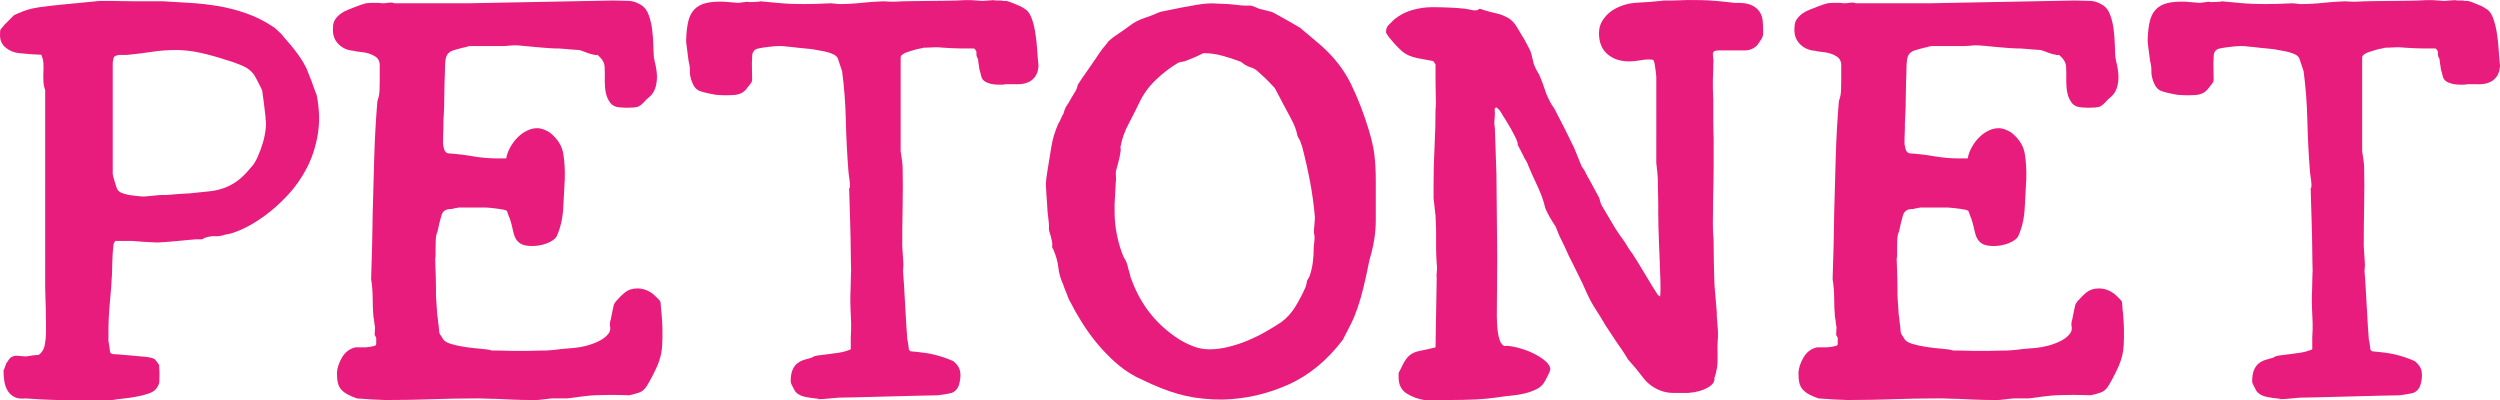
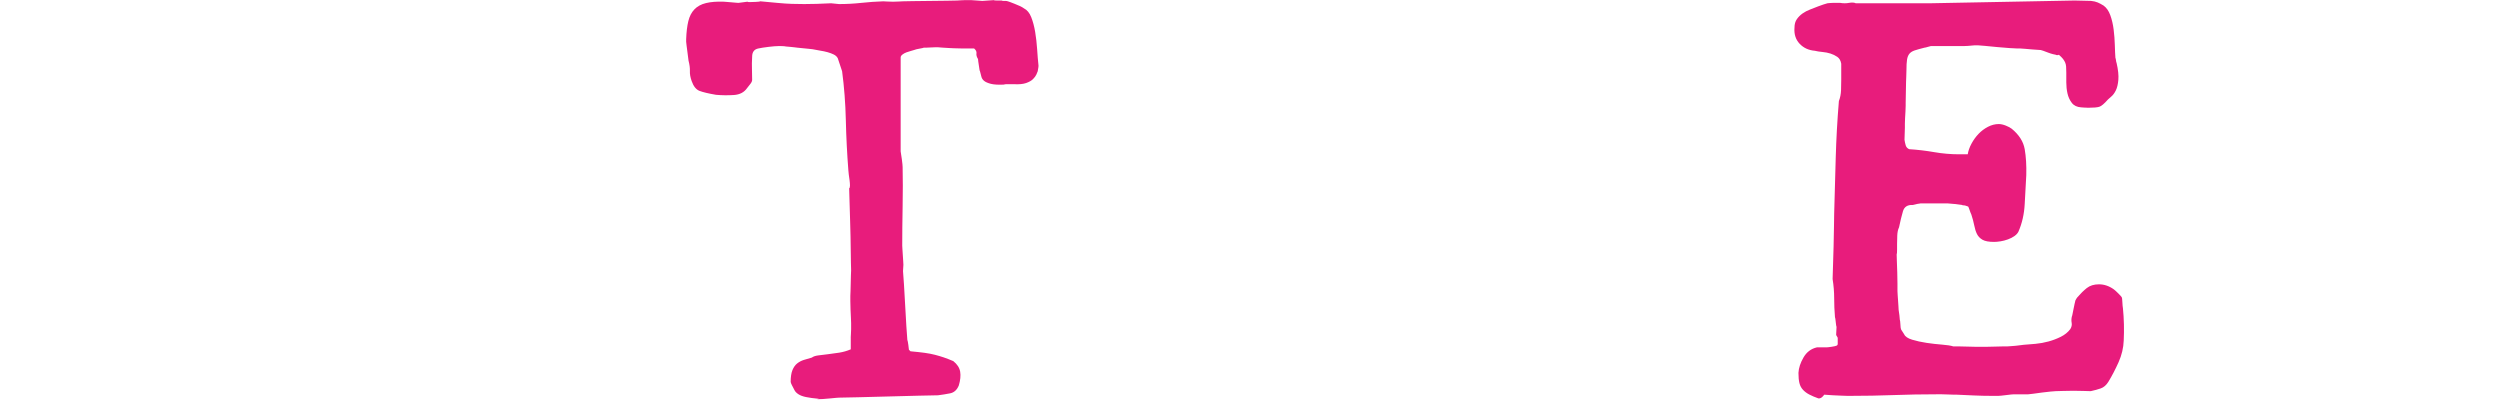
<svg xmlns="http://www.w3.org/2000/svg" version="1.1" id="Capa_1" x="0px" y="0px" width="350px" height="56px" viewBox="0 0 350 56" enable-background="new 0 0 350 56" xml:space="preserve">
  <g>
-     <path fill="#E81C7C" d="M3.574,55.78c-0.66,0.074-1.192,0-1.594-0.22c-0.404-0.22-0.715-0.523-0.934-0.907   c-0.22-0.385-0.368-0.816-0.441-1.292c-0.074-0.476-0.11-0.935-0.11-1.375v-0.11c0.073-0.146,0.155-0.357,0.247-0.632   c0.091-0.275,0.155-0.43,0.192-0.468c0.074-0.073,0.147-0.173,0.22-0.302c0.073-0.128,0.165-0.247,0.275-0.358   c0.293-0.256,0.669-0.357,1.128-0.302c0.458,0.055,0.834,0.082,1.128,0.082c0.146-0.036,0.44-0.082,0.88-0.137   c0.44-0.055,0.733-0.083,0.879-0.083c0.441-0.33,0.715-0.788,0.825-1.375c0.111-0.586,0.165-1.136,0.165-1.65   c0-0.33,0-0.825,0-1.485c0-0.66-0.009-1.328-0.027-2.007c-0.018-0.678-0.037-1.301-0.055-1.869   c-0.018-0.568-0.027-0.926-0.027-1.073v-0.715V12.611c-0.147-0.403-0.229-0.816-0.247-1.237c-0.018-0.421-0.018-0.843,0-1.265   c0.018-0.421,0.018-0.834,0-1.237c-0.018-0.403-0.119-0.806-0.303-1.21c-0.11,0-0.311-0.009-0.605-0.028   C4.875,7.616,4.565,7.598,4.235,7.579c-0.33-0.018-0.642-0.046-0.935-0.082C3.005,7.461,2.804,7.442,2.695,7.442   c-0.734-0.073-1.366-0.33-1.897-0.77C0.265,6.232,0,5.646,0,4.912C0,4.619,0.009,4.409,0.027,4.28   C0.046,4.152,0.182,3.96,0.44,3.702c0.036-0.073,0.128-0.183,0.276-0.33C0.861,3.226,1.017,3.07,1.182,2.905   C1.347,2.74,1.503,2.585,1.65,2.437c0.147-0.146,0.256-0.256,0.33-0.33c0.036,0,0.11-0.027,0.22-0.082   c0.11-0.055,0.201-0.1,0.275-0.137c0.513-0.22,0.971-0.393,1.375-0.523c0.403-0.128,0.97-0.247,1.705-0.358   c0.733-0.11,1.75-0.229,3.052-0.357c1.301-0.128,3.107-0.303,5.417-0.523h0.715h0.825c0.183,0,0.633,0.009,1.347,0.028   c0.715,0.019,1.486,0.027,2.31,0.027c0.825,0,1.594,0,2.309,0s1.163,0,1.347,0c1.136,0.074,2.355,0.147,3.657,0.22   c1.301,0.074,2.621,0.22,3.959,0.44c1.338,0.22,2.685,0.569,4.043,1.045c1.356,0.477,2.675,1.155,3.959,2.035   c0.073,0.074,0.229,0.22,0.468,0.44c0.238,0.22,0.393,0.367,0.467,0.44c0.22,0.294,0.496,0.624,0.826,0.99   c0.33,0.367,0.65,0.752,0.962,1.155c0.311,0.404,0.606,0.807,0.88,1.21c0.275,0.404,0.485,0.77,0.633,1.1   c0.073,0.074,0.182,0.302,0.33,0.688c0.146,0.385,0.256,0.669,0.33,0.852c0.036,0.074,0.1,0.229,0.192,0.467   c0.091,0.239,0.183,0.495,0.276,0.77c0.09,0.275,0.182,0.532,0.275,0.77c0.091,0.239,0.155,0.394,0.192,0.467   c0.404,1.98,0.458,3.831,0.165,5.554c-0.294,1.723-0.806,3.291-1.54,4.702c-0.734,1.411-1.621,2.676-2.667,3.794   c-1.045,1.119-2.109,2.072-3.19,2.86c-1.082,0.789-2.117,1.412-3.107,1.87c-0.99,0.459-1.815,0.724-2.474,0.797   c-0.514,0.184-0.972,0.257-1.375,0.22c-0.404-0.036-0.88,0.037-1.43,0.22c-0.037,0-0.11,0.037-0.219,0.11   c-0.111,0.074-0.184,0.11-0.22,0.11h-0.88c-0.147,0-0.476,0.027-0.99,0.082c-0.513,0.055-1.072,0.11-1.677,0.165   c-0.606,0.055-1.164,0.101-1.678,0.137c-0.513,0.037-0.843,0.055-0.99,0.055c-0.11,0-0.34-0.008-0.687-0.027   c-0.349-0.018-0.715-0.036-1.1-0.055c-0.384-0.018-0.751-0.046-1.099-0.082c-0.349-0.036-0.577-0.055-0.687-0.055h-1.1h-1.264   l-0.22,0.44c-0.074,0.66-0.119,1.21-0.138,1.65c-0.018,0.44-0.037,0.899-0.054,1.375c-0.019,0.476-0.028,0.88-0.028,1.21   c-0.074,1.357-0.174,2.704-0.302,4.042c-0.129,1.339-0.193,2.667-0.193,3.987v1.32c0.036,0.147,0.082,0.413,0.138,0.798   c0.055,0.385,0.082,0.651,0.082,0.797c0.036,0,0.082,0.028,0.138,0.082c0.054,0.055,0.1,0.101,0.137,0.138   c0.147,0,0.468,0.019,0.963,0.055c0.495,0.037,1.017,0.082,1.567,0.138c0.55,0.055,1.064,0.101,1.54,0.137   c0.476,0.037,0.806,0.074,0.99,0.11c0.476,0.074,0.788,0.174,0.934,0.302c0.147,0.129,0.348,0.394,0.606,0.797   c0,0.074,0.009,0.275,0.027,0.605c0.018,0.33,0.028,0.532,0.028,0.605c0,0.44-0.01,0.816-0.028,1.128s-0.175,0.651-0.467,1.017   c-0.257,0.294-0.652,0.523-1.183,0.688c-0.532,0.165-1.099,0.303-1.705,0.412c-0.605,0.11-1.192,0.193-1.759,0.247   c-0.569,0.055-1.036,0.119-1.402,0.193h-3.849H8.029c-0.184,0-0.486-0.009-0.907-0.028c-0.422-0.018-0.862-0.036-1.32-0.055   c-0.459-0.018-0.907-0.046-1.348-0.082C4.014,55.799,3.72,55.78,3.574,55.78z M24.581,7.002c-1.099,0-2.191,0.082-3.272,0.247   c-1.082,0.165-2.172,0.302-3.272,0.412c-0.257,0.037-0.605,0.047-1.045,0.028c-0.44-0.018-0.769,0.065-0.99,0.247   c-0.037,0-0.082,0.119-0.137,0.357c-0.055,0.239-0.082,0.413-0.082,0.523v15.563c0,0.074,0.063,0.33,0.192,0.77   c0.128,0.44,0.229,0.77,0.303,0.99c0.11,0.404,0.33,0.679,0.66,0.825c0.33,0.147,0.696,0.257,1.099,0.33   c0.073,0,0.211,0.019,0.412,0.055c0.201,0.037,0.412,0.065,0.633,0.082c0.22,0.019,0.412,0.037,0.577,0.055   c0.165,0.019,0.283,0.028,0.357,0.028s0.239-0.009,0.495-0.028c0.256-0.018,0.54-0.045,0.853-0.082   c0.311-0.036,0.595-0.064,0.852-0.082c0.256-0.018,0.421-0.027,0.495-0.027h0.66c0.147,0,0.376-0.018,0.688-0.055   c0.311-0.036,0.632-0.064,0.962-0.082c0.331-0.018,0.641-0.036,0.935-0.055c0.293-0.018,0.475-0.028,0.55-0.028   c1.026-0.11,1.915-0.201,2.667-0.275c0.751-0.073,1.448-0.22,2.09-0.44c0.64-0.22,1.264-0.54,1.87-0.963   c0.605-0.421,1.255-1.053,1.951-1.897c0.367-0.366,0.697-0.88,0.99-1.54c0.293-0.66,0.54-1.338,0.743-2.034   c0.201-0.696,0.33-1.347,0.384-1.952c0.055-0.605,0.046-1.035-0.027-1.293v-0.33c-0.037-0.22-0.074-0.522-0.11-0.907   c-0.037-0.385-0.082-0.77-0.138-1.155c-0.055-0.385-0.102-0.715-0.138-0.99c-0.037-0.275-0.054-0.431-0.054-0.468   c0-0.073-0.047-0.211-0.138-0.412c-0.092-0.201-0.202-0.421-0.33-0.66c-0.129-0.238-0.247-0.467-0.358-0.688   c-0.11-0.22-0.202-0.385-0.275-0.495c-0.404-0.623-1.008-1.1-1.815-1.43c-0.807-0.33-1.54-0.586-2.2-0.769   c-1.099-0.366-2.254-0.688-3.464-0.963C26.946,7.139,25.754,7.002,24.581,7.002z" />
-     <path fill="#E81C7C" d="M49.978,55.78c-0.513-0.183-0.944-0.366-1.292-0.55c-0.349-0.183-0.642-0.403-0.88-0.66   c-0.239-0.256-0.404-0.568-0.495-0.935c-0.092-0.366-0.138-0.843-0.138-1.43c0.036-0.696,0.276-1.42,0.715-2.172   c0.44-0.751,1.063-1.218,1.87-1.402h1.32c0.146,0,0.393-0.028,0.742-0.082c0.348-0.055,0.559-0.1,0.633-0.137   c0.146-0.036,0.219-0.128,0.219-0.275c0-0.146,0-0.275,0-0.385v-0.44c0-0.036-0.037-0.11-0.11-0.22   c-0.074-0.11-0.11-0.183-0.11-0.22c0-0.073,0.009-0.256,0.027-0.55c0.018-0.293,0.027-0.476,0.027-0.55   c-0.037-0.073-0.074-0.302-0.11-0.688c-0.037-0.385-0.074-0.613-0.11-0.687c-0.074-0.88-0.111-1.76-0.111-2.64   c0-0.88-0.074-1.778-0.219-2.695c0-0.33,0.017-0.925,0.054-1.787c0.037-0.861,0.064-1.778,0.082-2.75   c0.018-0.971,0.037-1.897,0.055-2.777c0.018-0.88,0.027-1.485,0.027-1.815c0.074-2.676,0.147-5.306,0.22-7.891   c0.073-2.585,0.22-5.215,0.44-7.891c0.183-0.476,0.284-0.981,0.303-1.512c0.018-0.531,0.027-1.035,0.027-1.512v-2.2   c-0.074-0.44-0.256-0.76-0.549-0.963c-0.294-0.201-0.614-0.357-0.963-0.467c-0.349-0.11-0.724-0.183-1.128-0.22   c-0.404-0.036-0.752-0.091-1.045-0.165c-0.879-0.073-1.594-0.403-2.145-0.99c-0.549-0.586-0.789-1.338-0.714-2.255   c0-0.476,0.11-0.87,0.33-1.182c0.219-0.311,0.485-0.577,0.797-0.797s0.66-0.403,1.045-0.55c0.385-0.147,0.761-0.293,1.128-0.44   c0.182-0.073,0.44-0.165,0.769-0.275c0.33-0.11,0.513-0.165,0.55-0.165c0.036,0,0.128-0.009,0.275-0.028   c0.147-0.018,0.311-0.027,0.495-0.027s0.367,0,0.55,0s0.33,0,0.44,0c0.441,0.074,0.862,0.074,1.265,0   c0.403-0.073,0.715-0.055,0.934,0.055h10.449l20.182-0.385c0.183,0,0.569,0.009,1.156,0.027c0.585,0.019,0.97,0.028,1.155,0.028   c0.366,0.037,0.677,0.11,0.934,0.22c0.256,0.11,0.531,0.257,0.825,0.44c0.403,0.294,0.715,0.742,0.935,1.347   c0.219,0.605,0.376,1.274,0.467,2.007c0.091,0.734,0.147,1.457,0.165,2.172c0.018,0.715,0.046,1.311,0.082,1.787   c0.037,0.074,0.064,0.192,0.082,0.358c0.018,0.165,0.046,0.284,0.082,0.357c0.22,0.954,0.303,1.742,0.247,2.365   c-0.054,0.624-0.174,1.119-0.357,1.485c-0.183,0.367-0.385,0.642-0.605,0.825c-0.22,0.184-0.385,0.33-0.495,0.44   c-0.514,0.587-0.917,0.926-1.21,1.017c-0.294,0.092-0.807,0.137-1.54,0.137c-0.184,0-0.385-0.008-0.605-0.027   c-0.22-0.018-0.349-0.028-0.385-0.028c-0.587-0.036-1.027-0.247-1.32-0.632c-0.294-0.385-0.495-0.825-0.606-1.32   c-0.11-0.495-0.165-1.008-0.165-1.539c0-0.531,0-0.999,0-1.402c0-0.33-0.009-0.605-0.027-0.825   c-0.018-0.22-0.064-0.412-0.138-0.577c-0.074-0.165-0.174-0.33-0.302-0.495c-0.129-0.165-0.322-0.358-0.577-0.577   c-0.037,0.037-0.111,0.055-0.22,0.055c-0.11,0-0.184-0.018-0.22-0.055c-0.037,0-0.165-0.028-0.384-0.082   c-0.22-0.055-0.45-0.128-0.688-0.22c-0.239-0.091-0.459-0.174-0.66-0.247c-0.202-0.073-0.321-0.11-0.357-0.11   c-0.037,0-0.175-0.009-0.412-0.028c-0.24-0.018-0.505-0.036-0.798-0.055c-0.294-0.018-0.605-0.046-0.934-0.082   c-0.331-0.036-0.587-0.055-0.77-0.055h-0.44c-0.184,0-0.532-0.018-1.045-0.055c-0.514-0.036-1.072-0.082-1.678-0.137   c-0.605-0.055-1.173-0.11-1.704-0.165c-0.532-0.055-0.871-0.082-1.018-0.082h-0.219h-0.22c-0.037,0-0.147,0.009-0.33,0.027   c-0.184,0.019-0.395,0.037-0.633,0.055c-0.239,0.019-0.449,0.027-0.633,0.027c-0.183,0-0.293,0-0.33,0c-0.11,0-0.377,0-0.797,0   c-0.422,0-0.863,0-1.321,0s-0.899,0-1.32,0c-0.421,0-0.687,0-0.797,0c-0.037,0-0.175,0.037-0.412,0.11   c-0.24,0.074-0.395,0.11-0.468,0.11c-0.587,0.147-1.045,0.275-1.375,0.385c-0.33,0.11-0.577,0.266-0.742,0.468   c-0.165,0.202-0.275,0.477-0.33,0.825c-0.055,0.349-0.082,0.834-0.082,1.457c0,0.184-0.01,0.495-0.027,0.935   c-0.019,0.44-0.028,0.679-0.028,0.715l-0.054,2.914c0,0.037,0,0.174,0,0.412c0,0.239-0.01,0.505-0.028,0.798   c-0.018,0.294-0.037,0.605-0.054,0.934c-0.019,0.33-0.028,0.587-0.028,0.77c0,0.11,0,0.303,0,0.577   c0,0.275-0.009,0.559-0.027,0.852c-0.019,0.294-0.027,0.577-0.027,0.852c0,0.275,0,0.467,0,0.577   c0.036,0.257,0.09,0.514,0.165,0.77c0.073,0.257,0.238,0.44,0.495,0.55c1.172,0.074,2.337,0.212,3.491,0.412   c1.155,0.202,2.318,0.303,3.492,0.303h1.21c0.073-0.476,0.247-0.971,0.522-1.485c0.275-0.513,0.606-0.971,0.99-1.375   c0.385-0.403,0.825-0.733,1.32-0.99c0.495-0.256,0.999-0.385,1.513-0.385c0.293,0,0.623,0.074,0.99,0.22   c0.366,0.147,0.64,0.294,0.825,0.44c1.026,0.844,1.631,1.797,1.815,2.86c0.183,1.064,0.256,2.274,0.22,3.63   c-0.074,1.284-0.147,2.631-0.22,4.042c-0.074,1.411-0.367,2.704-0.88,3.877c-0.11,0.22-0.293,0.422-0.549,0.605   c-0.257,0.184-0.56,0.34-0.907,0.468c-0.349,0.129-0.698,0.22-1.045,0.275c-0.349,0.055-0.651,0.082-0.907,0.082   c-0.734,0-1.274-0.1-1.622-0.302c-0.349-0.201-0.605-0.467-0.77-0.798c-0.165-0.33-0.294-0.733-0.385-1.21   c-0.092-0.476-0.23-0.99-0.412-1.54c-0.074-0.146-0.156-0.357-0.247-0.632c-0.092-0.275-0.156-0.43-0.193-0.468l-0.33-0.11   c-0.074-0.036-0.165-0.055-0.275-0.055s-0.202-0.018-0.275-0.055c-0.184-0.036-0.532-0.082-1.045-0.137   c-0.514-0.055-0.825-0.082-0.935-0.082h-1.924h-1.87c-0.074,0-0.247,0.027-0.522,0.082c-0.276,0.055-0.468,0.101-0.577,0.137   c-0.735-0.036-1.192,0.257-1.375,0.88c-0.184,0.623-0.367,1.375-0.55,2.255c-0.147,0.294-0.229,0.679-0.247,1.155   c-0.018,0.477-0.027,0.862-0.027,1.155c0,0.184,0,0.459,0,0.825c0,0.367-0.019,0.587-0.055,0.66c0,0.184,0.009,0.514,0.028,0.99   c0.017,0.476,0.036,0.99,0.054,1.539c0.018,0.55,0.028,1.064,0.028,1.54c0,0.477,0,0.825,0,1.045c0,0.11,0.008,0.284,0.027,0.523   c0.017,0.239,0.036,0.505,0.055,0.798c0.017,0.294,0.036,0.559,0.054,0.797c0.018,0.239,0.028,0.412,0.028,0.523   c0.036,0.184,0.073,0.44,0.11,0.77c0.036,0.33,0.055,0.532,0.055,0.605c0.036,0.074,0.063,0.294,0.082,0.66   c0.017,0.367,0.045,0.587,0.082,0.66c0,0.037,0.063,0.147,0.192,0.33c0.128,0.184,0.211,0.312,0.247,0.385   c0.146,0.33,0.522,0.587,1.128,0.77c0.605,0.184,1.273,0.33,2.007,0.44c0.734,0.11,1.457,0.192,2.173,0.247   c0.714,0.055,1.237,0.137,1.567,0.247c0.146,0,0.393,0,0.742,0c0.348,0,0.724,0.009,1.128,0.027   c0.403,0.019,0.788,0.028,1.155,0.028c0.366,0,0.623,0,0.77,0c0.256,0,0.586,0,0.99,0c0.404,0,0.806-0.009,1.21-0.028   c0.403-0.018,0.761-0.027,1.072-0.027s0.486,0,0.523,0c0.036,0,0.173-0.009,0.412-0.028c0.238-0.018,0.475-0.036,0.714-0.055   c0.239-0.018,0.468-0.046,0.688-0.082c0.219-0.036,0.366-0.055,0.44-0.055c0.513-0.036,1.072-0.082,1.678-0.137   c0.605-0.055,1.209-0.165,1.815-0.33c0.605-0.165,1.182-0.385,1.732-0.66s0.99-0.633,1.32-1.072   c0.183-0.293,0.247-0.586,0.192-0.88c-0.054-0.293-0.046-0.586,0.028-0.88c0.036-0.073,0.073-0.22,0.11-0.44   c0.036-0.22,0.082-0.449,0.138-0.688c0.054-0.238,0.1-0.458,0.137-0.66c0.037-0.201,0.074-0.358,0.111-0.467   c0.036-0.073,0.082-0.156,0.137-0.248c0.055-0.091,0.101-0.155,0.138-0.192c0.441-0.513,0.88-0.944,1.32-1.293   c0.441-0.348,1.008-0.523,1.705-0.523c0.733,0,1.43,0.239,2.09,0.715c0.146,0.11,0.357,0.302,0.632,0.577   c0.276,0.275,0.431,0.449,0.468,0.523c0.036,0.037,0.064,0.257,0.082,0.66c0.018,0.404,0.046,0.697,0.082,0.88   c0.073,0.734,0.118,1.485,0.138,2.255c0.017,0.77,0.009,1.522-0.028,2.255c-0.037,1.027-0.275,2.034-0.714,3.024   c-0.441,0.99-0.917,1.907-1.43,2.75c-0.294,0.477-0.651,0.788-1.072,0.934c-0.422,0.147-0.889,0.275-1.402,0.385   c-0.183,0-0.505-0.009-0.963-0.028c-0.459-0.018-0.944-0.027-1.457-0.027s-1.008,0.009-1.485,0.027   c-0.476,0.019-0.806,0.028-0.99,0.028c-0.11,0-0.348,0.019-0.715,0.055c-0.367,0.037-0.77,0.082-1.209,0.138   c-0.441,0.055-0.844,0.11-1.21,0.165c-0.367,0.055-0.605,0.082-0.715,0.082h-1.98c-0.074,0-0.212,0.009-0.412,0.027   c-0.202,0.019-0.432,0.047-0.687,0.082c-0.257,0.037-0.495,0.065-0.715,0.082C75.329,55.991,75.2,56,75.164,56H74.23   c-0.844,0-1.659-0.018-2.447-0.055c-0.789-0.036-1.604-0.073-2.447-0.11c-0.037,0-0.165,0-0.385,0   c-0.219,0-0.486-0.009-0.797-0.028c-0.312-0.018-0.615-0.027-0.908-0.027c-0.293,0-0.532,0-0.714,0c-2.054,0-4.07,0.037-6.049,0.11   c-1.98,0.074-3.997,0.11-6.049,0.11h-0.44c-0.147,0-0.413-0.009-0.798-0.028c-0.385-0.018-0.789-0.036-1.21-0.055   c-0.422-0.018-0.825-0.046-1.21-0.082C50.391,55.799,50.124,55.78,49.978,55.78z" />
    <path fill="#E81C7C" d="M119.103,47.256c0-0.11,0.009-0.275,0.027-0.495c0.018-0.22,0.028-0.44,0.028-0.66c0-0.22,0-0.513,0-0.88   c0-0.11-0.01-0.348-0.028-0.715c-0.018-0.366-0.037-0.76-0.054-1.182c-0.019-0.421-0.028-0.815-0.028-1.182   c0-0.366,0-0.605,0-0.715c0-0.11,0.009-0.339,0.028-0.688c0.017-0.348,0.027-0.715,0.027-1.1c0-0.385,0.009-0.751,0.027-1.1   c0.018-0.348,0.028-0.577,0.028-0.687c0-0.146-0.01-0.504-0.028-1.073c-0.018-0.568-0.027-1.173-0.027-1.815   c0-0.641-0.01-1.246-0.027-1.815c-0.019-0.568-0.028-0.926-0.028-1.072c0-0.11-0.009-0.449-0.027-1.017   c-0.019-0.568-0.037-1.182-0.055-1.842c-0.018-0.66-0.037-1.274-0.054-1.842c-0.019-0.568-0.028-0.907-0.028-1.017   c0.074-0.036,0.111-0.165,0.111-0.385c0-0.22-0.019-0.467-0.055-0.742c-0.037-0.275-0.074-0.54-0.11-0.797   c-0.037-0.256-0.055-0.44-0.055-0.55c-0.184-2.345-0.303-4.701-0.357-7.066c-0.055-2.365-0.23-4.647-0.523-6.847   c-0.183-0.513-0.321-0.925-0.412-1.237c-0.092-0.311-0.156-0.504-0.192-0.577c-0.111-0.22-0.294-0.393-0.55-0.523   c-0.257-0.128-0.55-0.238-0.88-0.33c-0.33-0.091-0.678-0.165-1.044-0.22c-0.368-0.055-0.715-0.118-1.045-0.193   c-0.074,0-0.239-0.018-0.495-0.055c-0.257-0.036-0.532-0.064-0.825-0.082c-0.294-0.018-0.57-0.046-0.825-0.082   c-0.257-0.036-0.405-0.055-0.441-0.055c-0.074,0-0.247-0.018-0.522-0.055c-0.275-0.036-0.486-0.055-0.633-0.055   c-0.147-0.036-0.357-0.055-0.633-0.055c-0.275,0-0.431,0-0.467,0c-0.294,0-0.742,0.037-1.348,0.11   c-0.605,0.074-1.072,0.147-1.402,0.22c-0.587,0.11-0.88,0.495-0.88,1.155c-0.037,0.697-0.046,1.246-0.027,1.65   c0.018,0.404,0.027,0.935,0.027,1.595c0,0.184-0.101,0.394-0.302,0.632c-0.202,0.239-0.34,0.413-0.412,0.523   c-0.405,0.587-1.018,0.907-1.843,0.963c-0.825,0.055-1.659,0.046-2.502-0.028c-1.064-0.183-1.834-0.366-2.31-0.55   c-0.476-0.183-0.843-0.641-1.099-1.375c-0.184-0.513-0.267-0.981-0.247-1.402c0.017-0.421-0.047-0.907-0.192-1.457   c0-0.036-0.019-0.183-0.055-0.44c-0.037-0.256-0.074-0.54-0.11-0.852c-0.038-0.311-0.075-0.596-0.111-0.852   c-0.037-0.256-0.054-0.421-0.054-0.495V5.462c0.036-0.99,0.137-1.823,0.302-2.502c0.165-0.678,0.448-1.228,0.853-1.65   c0.403-0.421,0.943-0.715,1.621-0.88s1.513-0.229,2.503-0.192c0.036,0,0.155,0.009,0.357,0.027c0.202,0.019,0.421,0.037,0.66,0.055   c0.239,0.019,0.449,0.037,0.633,0.055c0.183,0.019,0.311,0.028,0.385,0.028l1.264-0.165c0.036,0.037,0.128,0.055,0.276,0.055   c0.182,0,0.475-0.009,0.879-0.028c0.404-0.018,0.623-0.046,0.66-0.082l2.365,0.22c0.77,0.074,1.448,0.119,2.035,0.137   c0.586,0.019,1.163,0.028,1.732,0.028c0.569,0,1.155-0.009,1.76-0.028c0.605-0.018,1.273-0.046,2.007-0.082   c0.074,0,0.256,0.019,0.55,0.055c0.293,0.037,0.476,0.055,0.55,0.055c1.063,0,2.098-0.055,3.107-0.165   c1.007-0.11,2.043-0.183,3.107-0.22c0.073,0,0.238,0.01,0.495,0.028c0.256,0.019,0.54,0.028,0.852,0.028   c0.311,0,0.596-0.009,0.853-0.028c0.255-0.018,0.42-0.028,0.495-0.028c0.182,0,0.65-0.008,1.402-0.027   c0.751-0.018,1.557-0.028,2.419-0.028c0.862,0,1.668-0.009,2.42-0.028c0.751-0.018,1.219-0.027,1.402-0.027   c0.073,0,0.211-0.009,0.412-0.028c0.201-0.018,0.412-0.028,0.633-0.028c0.219,0,0.412,0,0.577,0s0.283,0,0.357,0   c0.073,0,0.33,0.019,0.77,0.055c0.44,0.037,0.696,0.055,0.77,0.055c0.073,0,0.339-0.018,0.798-0.055   c0.458-0.036,0.723-0.055,0.797-0.055c0.037,0.037,0.193,0.055,0.468,0.055c0.276,0,0.486,0,0.633,0   c0.073,0.037,0.165,0.055,0.275,0.055c0.111,0,0.201,0,0.276,0c0.11,0,0.219,0.019,0.33,0.055c0.036,0,0.146,0.037,0.33,0.11   c0.182,0.074,0.393,0.156,0.632,0.247c0.239,0.092,0.476,0.193,0.715,0.302c0.238,0.11,0.431,0.22,0.577,0.33   c0.441,0.22,0.778,0.632,1.018,1.237c0.238,0.605,0.421,1.292,0.549,2.062c0.128,0.77,0.22,1.577,0.276,2.42   c0.054,0.844,0.118,1.614,0.192,2.31c0,0.11-0.018,0.257-0.055,0.44c-0.037,0.184-0.054,0.294-0.054,0.33   c-0.037,0.11-0.102,0.266-0.193,0.468c-0.091,0.202-0.247,0.412-0.467,0.632c-0.22,0.22-0.541,0.404-0.963,0.55   c-0.422,0.147-0.981,0.202-1.678,0.165h-0.605c-0.183,0-0.348,0-0.495,0s-0.257,0.019-0.33,0.055c-0.807,0.037-1.422,0-1.843-0.11   c-0.421-0.11-0.734-0.247-0.934-0.412c-0.202-0.165-0.33-0.366-0.385-0.605c-0.054-0.238-0.119-0.486-0.192-0.743   c-0.037-0.036-0.064-0.137-0.082-0.302c-0.019-0.165-0.047-0.348-0.082-0.55c-0.037-0.201-0.064-0.385-0.082-0.55   c-0.019-0.165-0.027-0.265-0.027-0.302c-0.184-0.293-0.257-0.558-0.22-0.798c0.036-0.238-0.074-0.467-0.33-0.687   c-0.074,0-0.275,0-0.605,0c-0.331,0-0.698,0-1.1,0c-0.404,0-0.769-0.009-1.099-0.028c-0.33-0.018-0.532-0.028-0.606-0.028   c-0.183,0-0.495-0.018-0.934-0.055c-0.441-0.036-0.679-0.055-0.715-0.055c-0.074,0-0.212,0-0.412,0   c-0.202,0-0.412,0.009-0.633,0.027c-0.219,0.019-0.421,0.028-0.605,0.028c-0.184,0-0.294,0-0.33,0   c-0.074,0.037-0.275,0.082-0.605,0.137c-0.33,0.055-0.587,0.119-0.77,0.193c-0.11,0.037-0.266,0.082-0.468,0.137   c-0.202,0.055-0.404,0.119-0.605,0.193c-0.202,0.074-0.385,0.174-0.55,0.302c-0.165,0.129-0.247,0.266-0.247,0.412V21.19   c0.036,0.184,0.091,0.55,0.165,1.099c0.074,0.55,0.111,0.917,0.111,1.1c0.036,1.65,0.036,3.484,0,5.5   c-0.037,2.016-0.055,3.849-0.055,5.499c0,0.074,0.009,0.239,0.027,0.495c0.018,0.257,0.037,0.541,0.055,0.852   c0.018,0.312,0.036,0.596,0.055,0.852c0.017,0.257,0.027,0.422,0.027,0.495c0,0.037-0.01,0.174-0.027,0.412   c-0.019,0.239-0.028,0.394-0.028,0.467c0.037,0.367,0.082,1.009,0.138,1.925c0.055,0.917,0.11,1.88,0.165,2.887   c0.055,1.009,0.11,1.971,0.165,2.887c0.055,0.917,0.101,1.559,0.138,1.925c0.036,0.074,0.082,0.303,0.137,0.688   c0.055,0.385,0.082,0.614,0.082,0.688l0.22,0.22c0.806,0.074,1.475,0.147,2.008,0.22c0.531,0.074,1.007,0.165,1.429,0.275   c0.421,0.11,0.825,0.229,1.21,0.358c0.385,0.129,0.834,0.303,1.347,0.523c0.55,0.44,0.87,0.935,0.963,1.485   c0.091,0.55,0.027,1.192-0.192,1.925c-0.257,0.624-0.66,0.99-1.21,1.1c-0.55,0.11-1.119,0.202-1.705,0.275   c-0.476,0-1.375,0.019-2.695,0.055c-1.32,0.037-2.732,0.074-4.235,0.11c-1.503,0.037-2.914,0.074-4.234,0.11   c-1.32,0.037-2.219,0.055-2.695,0.055c-0.037,0-0.175,0.009-0.412,0.028c-0.239,0.019-0.523,0.046-0.853,0.082   c-0.33,0.037-0.66,0.064-0.99,0.082c-0.33,0.019-0.605,0.027-0.825,0.027l0.276-0.055c-0.77-0.073-1.375-0.156-1.816-0.247   c-0.44-0.091-0.788-0.22-1.044-0.385c-0.257-0.165-0.441-0.348-0.55-0.55c-0.11-0.201-0.239-0.448-0.385-0.742   c-0.037-0.073-0.074-0.156-0.11-0.247c-0.037-0.091-0.055-0.156-0.055-0.193c0-0.696,0.082-1.246,0.247-1.65   c0.165-0.403,0.385-0.715,0.66-0.935c0.276-0.22,0.586-0.385,0.935-0.495c0.347-0.11,0.723-0.22,1.127-0.33   c0.183-0.146,0.476-0.247,0.88-0.302c0.404-0.055,0.853-0.11,1.348-0.165c0.495-0.055,1.026-0.128,1.594-0.22   c0.568-0.091,1.108-0.247,1.622-0.467V47.256z" />
-     <path fill="#E81C7C" d="M146.419,25.699c0-0.036,0.009-0.138,0.028-0.303c0.017-0.165,0.036-0.338,0.054-0.522   c0.018-0.183,0.046-0.366,0.082-0.55c0.036-0.183,0.055-0.311,0.055-0.385c0.183-1.136,0.366-2.263,0.55-3.382   c0.182-1.118,0.512-2.208,0.99-3.272c0.073-0.073,0.192-0.302,0.357-0.688c0.165-0.385,0.283-0.613,0.357-0.687   c0-0.073,0.055-0.256,0.165-0.55c0.111-0.293,0.202-0.476,0.276-0.55c0.036-0.036,0.118-0.165,0.247-0.385   c0.128-0.22,0.265-0.458,0.412-0.715c0.146-0.256,0.283-0.486,0.412-0.688c0.128-0.201,0.211-0.339,0.247-0.412   c0.036-0.073,0.082-0.193,0.138-0.358c0.054-0.165,0.082-0.283,0.082-0.358c0.11-0.183,0.32-0.503,0.632-0.962   c0.311-0.458,0.651-0.944,1.018-1.457c0.366-0.513,0.705-1.008,1.017-1.485c0.311-0.476,0.54-0.806,0.688-0.99   c0.036-0.073,0.173-0.247,0.412-0.523c0.238-0.275,0.393-0.467,0.467-0.577c0.037-0.073,0.111-0.155,0.22-0.247   c0.11-0.091,0.183-0.156,0.22-0.193c0.036-0.036,0.155-0.128,0.357-0.275c0.201-0.146,0.44-0.311,0.715-0.495   c0.275-0.183,0.54-0.366,0.798-0.55c0.255-0.183,0.458-0.33,0.605-0.44c0.66-0.513,1.375-0.898,2.145-1.155   c0.77-0.256,1.521-0.55,2.255-0.88c1.246-0.256,2.29-0.468,3.134-0.633c0.843-0.165,1.557-0.293,2.145-0.385   c0.586-0.091,1.091-0.146,1.513-0.165c0.421-0.018,0.852-0.009,1.292,0.027c0.183,0,0.431,0.01,0.743,0.028   c0.311,0.019,0.503,0.028,0.577,0.028c0.036,0,0.173,0.009,0.412,0.027c0.238,0.019,0.495,0.047,0.77,0.082   c0.275,0.037,0.531,0.065,0.77,0.082c0.239,0.019,0.394,0.028,0.468,0.028h0.88c0.073,0,0.265,0.065,0.577,0.193   c0.311,0.129,0.504,0.211,0.577,0.247c0.036,0,0.147,0.028,0.33,0.082s0.366,0.101,0.55,0.137c0.182,0.037,0.366,0.082,0.549,0.138   c0.183,0.055,0.293,0.082,0.33,0.082l0.441,0.22c0.256,0.147,0.586,0.33,0.99,0.55c0.403,0.22,0.798,0.44,1.182,0.66   c0.385,0.22,0.853,0.495,1.403,0.825c0.036,0.037,0.173,0.156,0.412,0.357c0.238,0.202,0.512,0.431,0.825,0.688   c0.311,0.257,0.613,0.514,0.907,0.77c0.293,0.257,0.531,0.459,0.714,0.605c1.833,1.614,3.235,3.409,4.207,5.389   c0.97,1.98,1.805,4.125,2.502,6.434c0.404,1.32,0.669,2.502,0.798,3.547c0.128,1.045,0.192,2.264,0.192,3.657   c0,1.869,0,3.694,0,5.471c0,1.779-0.293,3.621-0.879,5.527c-0.294,1.467-0.569,2.732-0.825,3.795   c-0.257,1.064-0.532,2.026-0.825,2.887c-0.294,0.862-0.615,1.641-0.963,2.337c-0.349,0.697-0.725,1.43-1.128,2.199   c-2.237,2.934-4.821,5.042-7.754,6.324c-2.933,1.284-5.958,1.962-9.073,2.035c-1.87,0-3.557-0.165-5.059-0.495   c-1.504-0.33-3.117-0.88-4.839-1.65c-0.075-0.036-0.23-0.11-0.468-0.22c-0.239-0.11-0.495-0.229-0.77-0.358   c-0.275-0.128-0.532-0.247-0.77-0.358c-0.239-0.11-0.377-0.183-0.412-0.22c-0.954-0.513-1.88-1.173-2.777-1.98   c-0.899-0.806-1.732-1.677-2.502-2.612c-0.77-0.935-1.477-1.915-2.117-2.942c-0.642-1.026-1.201-2.016-1.678-2.97   c-0.037-0.036-0.101-0.165-0.192-0.385c-0.092-0.22-0.184-0.458-0.276-0.715c-0.091-0.256-0.183-0.486-0.275-0.688   c-0.092-0.201-0.138-0.339-0.138-0.412c-0.404-0.88-0.641-1.695-0.714-2.447c-0.074-0.751-0.294-1.567-0.66-2.447l-0.111-0.22   l-0.11-0.22c0-0.036,0.009-0.146,0.027-0.33c0.018-0.183,0.009-0.293-0.027-0.33c0-0.036-0.019-0.146-0.055-0.33   c-0.037-0.183-0.082-0.366-0.137-0.55c-0.055-0.183-0.111-0.366-0.165-0.55c-0.055-0.183-0.082-0.293-0.082-0.33v-0.66   c0-0.036-0.01-0.174-0.028-0.412c-0.018-0.238-0.047-0.476-0.082-0.715c-0.037-0.238-0.064-0.468-0.082-0.688   c-0.018-0.22-0.027-0.366-0.027-0.44c0-0.22-0.019-0.523-0.055-0.907c-0.037-0.385-0.064-0.76-0.082-1.128   c-0.018-0.366-0.037-0.696-0.054-0.99C146.428,25.956,146.419,25.773,146.419,25.699z M156.043,29.769   c0,0.99,0.11,2.035,0.33,3.135c0.219,1.1,0.531,2.127,0.934,3.079c0.036,0.037,0.118,0.174,0.247,0.412   c0.128,0.239,0.193,0.394,0.193,0.467c0.036,0.037,0.073,0.147,0.11,0.33c0.036,0.184,0.082,0.367,0.138,0.55   c0.054,0.184,0.11,0.367,0.165,0.55c0.054,0.184,0.082,0.294,0.082,0.33c0,0.074,0.027,0.184,0.082,0.33   c0.054,0.147,0.1,0.257,0.137,0.33c1.32,3.52,3.538,6.269,6.655,8.249c0.66,0.404,1.337,0.734,2.034,0.99   c0.697,0.257,1.43,0.385,2.2,0.385c0.806,0,1.668-0.11,2.585-0.33c0.916-0.22,1.815-0.513,2.695-0.88   c0.88-0.366,1.722-0.778,2.53-1.237c0.805-0.458,1.54-0.907,2.2-1.347c0.805-0.586,1.485-1.338,2.034-2.255   c0.55-0.916,1.008-1.796,1.375-2.64c0.036-0.073,0.082-0.229,0.138-0.467c0.055-0.238,0.082-0.393,0.082-0.467   c0.036-0.036,0.118-0.174,0.247-0.413c0.128-0.238,0.192-0.393,0.192-0.467c0.183-0.586,0.311-1.191,0.385-1.815   c0.073-0.623,0.11-1.246,0.11-1.87c0-0.183,0.028-0.495,0.082-0.935c0.055-0.44,0.046-0.788-0.027-1.045   c-0.037-0.11-0.047-0.266-0.027-0.468c0.017-0.201,0.036-0.421,0.054-0.66c0.018-0.238,0.037-0.467,0.055-0.688   c0.018-0.22,0.027-0.385,0.027-0.495c-0.147-1.723-0.376-3.4-0.687-5.032c-0.311-1.631-0.687-3.29-1.128-4.976   c-0.037-0.073-0.082-0.183-0.137-0.33c-0.055-0.146-0.082-0.256-0.082-0.33c-0.038-0.036-0.12-0.174-0.248-0.412   c-0.128-0.238-0.192-0.394-0.192-0.468c-0.11-0.66-0.431-1.475-0.963-2.447c-0.532-0.971-1.256-2.337-2.172-4.097   c-0.074-0.073-0.22-0.229-0.441-0.467c-0.219-0.238-0.458-0.486-0.714-0.742c-0.257-0.256-0.514-0.495-0.77-0.715   c-0.256-0.22-0.44-0.385-0.549-0.495c-0.257-0.22-0.541-0.376-0.853-0.467c-0.311-0.091-0.614-0.229-0.907-0.412   c-0.074-0.073-0.192-0.165-0.357-0.275s-0.267-0.165-0.303-0.165c-0.769-0.293-1.594-0.558-2.474-0.798   c-0.88-0.238-1.742-0.357-2.585-0.357h-0.054c-0.514,0.257-0.963,0.467-1.348,0.632c-0.385,0.165-0.835,0.34-1.347,0.523   c-0.037,0-0.184,0.028-0.441,0.082c-0.256,0.055-0.404,0.101-0.44,0.137c-1.1,0.66-2.136,1.457-3.107,2.392   c-0.972,0.935-1.732,1.989-2.282,3.162c-0.476,0.99-0.99,2.007-1.54,3.052c-0.549,1.045-0.917,2.099-1.099,3.162   c0,0.037,0.009,0.147,0.027,0.33c0.018,0.184,0.009,0.294-0.027,0.33c0,0.074-0.027,0.257-0.082,0.55   c-0.055,0.294-0.129,0.605-0.22,0.935c-0.092,0.33-0.175,0.633-0.247,0.907c-0.074,0.275-0.11,0.45-0.11,0.523   c0,0.074,0.009,0.294,0.027,0.66c0.018,0.367,0.009,0.587-0.027,0.66c0,0.074-0.01,0.266-0.028,0.577   c-0.018,0.312-0.037,0.642-0.054,0.99c-0.019,0.349-0.037,0.679-0.055,0.99c-0.018,0.312-0.027,0.504-0.027,0.577V29.769z" />
-     <path fill="#E81C7C" d="M195.803,52.205c0.074-0.11,0.22-0.393,0.441-0.852c0.219-0.458,0.384-0.76,0.495-0.907   c0.44-0.696,1.072-1.127,1.897-1.292c0.825-0.165,1.603-0.339,2.338-0.523l0.165-9.789c-0.038-0.073-0.038-0.284,0-0.633   c0.036-0.348,0.054-0.577,0.054-0.687c-0.11-1.21-0.156-2.428-0.137-3.657c0.017-1.228-0.01-2.465-0.082-3.712   c0-0.036-0.019-0.174-0.055-0.413c-0.037-0.238-0.065-0.495-0.082-0.769c-0.019-0.275-0.047-0.531-0.082-0.77   c-0.037-0.238-0.055-0.393-0.055-0.468v-1.925c0-1.76,0.046-3.51,0.138-5.252c0.091-1.741,0.138-3.492,0.138-5.252   c0.036-0.293,0.054-0.605,0.054-0.935c0-0.33-0.01-0.733-0.027-1.21c-0.019-0.476-0.027-1.045-0.027-1.704c0-0.66,0-1.466,0-2.42   l-0.276-0.44c0-0.036-0.284-0.1-0.852-0.193c-0.569-0.091-1.018-0.174-1.348-0.247c-0.954-0.183-1.714-0.531-2.282-1.045   c-0.569-0.513-1.146-1.136-1.732-1.87c-0.074-0.073-0.156-0.193-0.247-0.358c-0.091-0.165-0.156-0.265-0.192-0.302v-0.11   c0-0.403,0.118-0.723,0.357-0.962c0.239-0.238,0.486-0.486,0.742-0.743c0.734-0.622,1.576-1.072,2.53-1.347   c0.953-0.275,1.906-0.413,2.86-0.413c0.733,0,1.521,0.019,2.365,0.055c0.843,0.037,1.595,0.092,2.255,0.165   c0.073,0,0.265,0.037,0.577,0.11c0.311,0.074,0.504,0.11,0.577,0.11h0.219h0.22c0.036,0,0.11-0.036,0.22-0.11   c0.11-0.073,0.182-0.11,0.219-0.11c0.037,0,0.147,0.037,0.33,0.11c0.183,0.074,0.293,0.11,0.331,0.11   c0.622,0.184,1.191,0.33,1.704,0.44s1.064,0.33,1.65,0.66c0.404,0.257,0.743,0.596,1.018,1.017   c0.275,0.422,0.522,0.835,0.742,1.237c0.11,0.147,0.238,0.349,0.385,0.605c0.146,0.257,0.283,0.514,0.412,0.77   c0.128,0.257,0.247,0.486,0.357,0.688c0.11,0.202,0.165,0.321,0.165,0.357c0.036,0.074,0.073,0.193,0.11,0.358   c0.037,0.165,0.082,0.349,0.138,0.55c0.055,0.202,0.101,0.394,0.138,0.578c0.036,0.184,0.073,0.294,0.11,0.33   c0,0.074,0.091,0.294,0.276,0.66c0.182,0.367,0.311,0.587,0.384,0.66c0.22,0.477,0.412,0.954,0.577,1.43   c0.165,0.477,0.339,0.972,0.523,1.485c0.036,0.074,0.137,0.284,0.302,0.633c0.165,0.349,0.284,0.577,0.358,0.687   c0.036,0.037,0.11,0.147,0.219,0.33c0.111,0.184,0.183,0.294,0.22,0.33c0.11,0.22,0.293,0.578,0.55,1.073   c0.256,0.495,0.531,1.027,0.825,1.595c0.293,0.569,0.558,1.109,0.798,1.622c0.238,0.514,0.412,0.862,0.522,1.045l1.099,2.695   c0.037,0.037,0.111,0.147,0.22,0.33c0.11,0.184,0.183,0.294,0.22,0.33c0.036,0.11,0.155,0.349,0.357,0.715   c0.201,0.367,0.421,0.761,0.66,1.182c0.239,0.422,0.448,0.817,0.633,1.182c0.183,0.367,0.311,0.605,0.385,0.715   c0,0.037,0.046,0.212,0.137,0.523c0.091,0.312,0.174,0.505,0.247,0.577c0.037,0.074,0.138,0.247,0.303,0.523   c0.165,0.275,0.339,0.569,0.522,0.88c0.183,0.311,0.358,0.605,0.523,0.88s0.265,0.449,0.303,0.523   c0.036,0.074,0.11,0.193,0.219,0.358c0.111,0.165,0.229,0.349,0.358,0.55c0.128,0.202,0.247,0.376,0.357,0.523   c0.11,0.147,0.183,0.239,0.22,0.275c0.036,0.074,0.128,0.212,0.275,0.413c0.147,0.202,0.293,0.431,0.44,0.687   c0.147,0.257,0.293,0.487,0.441,0.688c0.146,0.202,0.238,0.321,0.275,0.358c0.22,0.33,0.485,0.752,0.798,1.265   c0.311,0.514,0.633,1.045,0.963,1.595c0.33,0.55,0.65,1.081,0.962,1.595c0.311,0.514,0.577,0.935,0.798,1.265l0.22,0.22l0.11,0.055   c0.036,0.11,0.064-0.046,0.082-0.467c0.018-0.421,0.018-0.981,0-1.677c-0.018-0.696-0.047-1.503-0.082-2.42   c-0.037-0.916-0.074-1.815-0.11-2.695c-0.037-0.88-0.065-1.713-0.082-2.502c-0.019-0.788-0.028-1.402-0.028-1.842   c0-0.33,0-0.742,0-1.237s-0.009-0.99-0.027-1.485s-0.027-0.925-0.027-1.292c0-0.366,0-0.568,0-0.605c0-0.11-0.01-0.275-0.028-0.495   c-0.018-0.22-0.037-0.458-0.054-0.715c-0.019-0.256-0.047-0.503-0.082-0.742c-0.037-0.238-0.055-0.393-0.055-0.467V10.797   c0-0.036-0.01-0.138-0.027-0.303c-0.019-0.165-0.037-0.339-0.055-0.523c-0.018-0.183-0.047-0.366-0.082-0.55   c-0.037-0.183-0.055-0.311-0.055-0.385c0-0.073-0.027-0.193-0.082-0.358c-0.054-0.165-0.101-0.265-0.137-0.302   c-0.037,0-0.119-0.009-0.247-0.028c-0.129-0.018-0.23-0.028-0.303-0.028c-0.476,0-0.934,0.047-1.375,0.138   c-0.44,0.092-0.917,0.137-1.429,0.137c-1.247,0-2.265-0.339-3.053-1.017c-0.788-0.678-1.182-1.658-1.182-2.942   c0-0.733,0.22-1.402,0.66-2.007s0.971-1.072,1.595-1.402c0.953-0.513,1.997-0.798,3.134-0.852c1.135-0.055,2.236-0.137,3.299-0.247   c0.073-0.036,0.32-0.055,0.742-0.055c0.421,0,0.669,0,0.742,0h0.22c1.356-0.073,2.685-0.091,3.987-0.055   c1.3,0.037,2.832,0.165,4.592,0.385c0.99-0.036,1.751,0.055,2.282,0.275c0.531,0.22,0.934,0.532,1.209,0.935   c0.276,0.404,0.431,0.871,0.468,1.403c0.036,0.532,0.055,1.072,0.055,1.622c0,0.294-0.074,0.559-0.22,0.798   c-0.147,0.239-0.311,0.486-0.495,0.742c-0.183,0.257-0.44,0.467-0.77,0.632c-0.33,0.165-0.66,0.247-0.99,0.247   c-0.111,0-0.34,0-0.688,0s-0.724,0-1.128,0s-0.779,0-1.127,0c-0.349,0-0.577,0-0.688,0c-0.404,0-0.66,0.047-0.77,0.138   c-0.111,0.092-0.165,0.211-0.165,0.357c0,0.147,0.017,0.349,0.054,0.605c0.037,0.257,0.037,0.55,0,0.88c0,0.11,0,0.284,0,0.522   c0,0.239-0.009,0.505-0.027,0.798c-0.018,0.294-0.027,0.559-0.027,0.797c0,0.239,0,0.412,0,0.523c0,0.184,0,0.412,0,0.688   c0,0.275,0.009,0.559,0.027,0.852c0.018,0.294,0.027,0.55,0.027,0.77c0,0.22,0,0.349,0,0.385c0,0.11,0,0.422,0,0.935   c0,0.514,0,1.054,0,1.622c0,0.569,0.009,1.11,0.028,1.622c0.017,0.514,0.027,0.825,0.027,0.935s0,0.358,0,0.742s0,0.807,0,1.265   c0,0.459,0,0.88,0,1.265c0,0.385,0,0.632,0,0.742c0,0.404-0.01,1.064-0.027,1.98c-0.019,0.917-0.037,1.87-0.055,2.86   c-0.018,0.99-0.027,1.925-0.027,2.805c0,0.88,0.017,1.485,0.054,1.815c0.037,0.22,0.055,0.679,0.055,1.375   c0,0.697,0.009,1.449,0.027,2.255c0.018,0.807,0.037,1.577,0.055,2.309c0.018,0.734,0.046,1.265,0.082,1.595l0.276,3.244v0.44   c0,0.074,0.008,0.257,0.027,0.55c0.017,0.294,0.046,0.605,0.082,0.934c0.036,0.33,0.055,0.642,0.055,0.935c0,0.294,0,0.477,0,0.55   c-0.075,0.99-0.092,1.962-0.055,2.914c0.036,0.954-0.11,1.907-0.441,2.86c0.074,0.514-0.256,0.972-0.99,1.375   c-0.734,0.404-1.631,0.642-2.695,0.715c-0.697,0-1.384,0-2.062,0s-1.329-0.128-1.952-0.385c-0.953-0.403-1.723-0.998-2.309-1.787   c-0.587-0.788-1.247-1.586-1.98-2.392c-0.074-0.073-0.202-0.265-0.385-0.577c-0.183-0.311-0.404-0.65-0.66-1.017   c-0.256-0.366-0.505-0.723-0.742-1.072c-0.239-0.348-0.412-0.613-0.522-0.797l-0.88-1.32c-0.513-0.88-1.008-1.686-1.485-2.42   c-0.477-0.733-0.917-1.558-1.32-2.474c-0.294-0.696-0.651-1.457-1.072-2.282c-0.422-0.825-0.798-1.585-1.128-2.282   c-0.074-0.11-0.184-0.33-0.33-0.66c-0.147-0.33-0.303-0.678-0.468-1.045c-0.165-0.366-0.33-0.705-0.495-1.017   c-0.165-0.311-0.266-0.523-0.303-0.633c-0.037-0.073-0.11-0.256-0.219-0.55c-0.111-0.293-0.184-0.476-0.22-0.55   c-0.074-0.11-0.247-0.385-0.522-0.825c-0.276-0.44-0.432-0.715-0.468-0.825c-0.037-0.036-0.129-0.211-0.275-0.523   c-0.147-0.311-0.22-0.485-0.22-0.522c-0.22-0.953-0.577-1.952-1.072-2.997c-0.495-1.045-0.927-2.007-1.293-2.887   c0-0.036-0.027-0.118-0.082-0.247c-0.055-0.128-0.129-0.265-0.22-0.412c-0.091-0.146-0.174-0.284-0.247-0.412   c-0.074-0.128-0.11-0.211-0.11-0.247c-0.037-0.073-0.175-0.339-0.412-0.798c-0.239-0.458-0.377-0.723-0.412-0.797   c0.073-0.11-0.047-0.486-0.357-1.128c-0.312-0.641-0.762-1.438-1.348-2.392c-0.183-0.256-0.367-0.55-0.55-0.88   s-0.421-0.605-0.714-0.825c-0.184,0.037-0.267,0.156-0.247,0.358c0.017,0.202,0.027,0.339,0.027,0.412   c0,0.404-0.019,0.742-0.055,1.017c-0.037,0.275-0.018,0.651,0.055,1.127l0.22,6.434l0.11,11.604l-0.055,8.194   c0,0.294,0.009,0.642,0.028,1.045c0.017,0.404,0.054,0.816,0.11,1.237c0.055,0.422,0.147,0.816,0.275,1.182   c0.128,0.367,0.321,0.624,0.577,0.77c0.037,0.037,0.111,0.046,0.22,0.027c0.11-0.018,0.183-0.027,0.22-0.027   c0.512,0.037,1.128,0.156,1.842,0.357c0.715,0.202,1.393,0.468,2.035,0.798c0.641,0.33,1.173,0.688,1.595,1.072   c0.421,0.385,0.613,0.761,0.577,1.128c0,0.037-0.01,0.055-0.028,0.055c-0.018,0-0.027,0.019-0.027,0.055v0.11   c-0.037,0.074-0.138,0.284-0.303,0.632c-0.165,0.349-0.284,0.577-0.357,0.688c-0.257,0.514-0.642,0.899-1.155,1.155   c-0.514,0.257-1.064,0.459-1.65,0.605c-0.587,0.147-1.183,0.247-1.787,0.303c-0.605,0.055-1.146,0.119-1.622,0.192   c-1.21,0.184-2.374,0.303-3.492,0.358C205.49,55.972,204.308,56,203.062,56h-3.684c-0.917-0.146-1.742-0.458-2.474-0.935   c-0.734-0.476-1.1-1.228-1.1-2.255V52.205z" />
-     <path fill="#E81C7C" d="M254.588,55.78c-0.513-0.183-0.944-0.366-1.292-0.55c-0.349-0.183-0.642-0.403-0.88-0.66   c-0.239-0.256-0.404-0.568-0.495-0.935c-0.092-0.366-0.138-0.843-0.138-1.43c0.036-0.696,0.276-1.42,0.715-2.172   c0.44-0.751,1.063-1.218,1.87-1.402h1.32c0.146,0,0.393-0.028,0.742-0.082c0.348-0.055,0.559-0.1,0.633-0.137   c0.146-0.036,0.219-0.128,0.219-0.275c0-0.146,0-0.275,0-0.385v-0.44c0-0.036-0.037-0.11-0.11-0.22   c-0.074-0.11-0.11-0.183-0.11-0.22c0-0.073,0.009-0.256,0.027-0.55c0.018-0.293,0.027-0.476,0.027-0.55   c-0.037-0.073-0.074-0.302-0.11-0.688c-0.037-0.385-0.074-0.613-0.11-0.687c-0.074-0.88-0.111-1.76-0.111-2.64   c0-0.88-0.074-1.778-0.219-2.695c0-0.33,0.017-0.925,0.054-1.787c0.037-0.861,0.064-1.778,0.082-2.75   c0.018-0.971,0.037-1.897,0.055-2.777c0.018-0.88,0.027-1.485,0.027-1.815c0.074-2.676,0.147-5.306,0.22-7.891   c0.073-2.585,0.22-5.215,0.44-7.891c0.183-0.476,0.284-0.981,0.303-1.512c0.018-0.531,0.027-1.035,0.027-1.512v-2.2   c-0.074-0.44-0.256-0.76-0.549-0.963c-0.294-0.201-0.614-0.357-0.963-0.467c-0.349-0.11-0.724-0.183-1.128-0.22   c-0.404-0.036-0.752-0.091-1.045-0.165c-0.879-0.073-1.594-0.403-2.145-0.99c-0.549-0.586-0.789-1.338-0.714-2.255   c0-0.476,0.11-0.87,0.33-1.182c0.219-0.311,0.485-0.577,0.797-0.797c0.311-0.22,0.66-0.403,1.045-0.55s0.761-0.293,1.128-0.44   c0.182-0.073,0.44-0.165,0.769-0.275c0.33-0.11,0.513-0.165,0.55-0.165c0.036,0,0.128-0.009,0.275-0.028   c0.147-0.018,0.311-0.027,0.495-0.027c0.183,0,0.367,0,0.55,0c0.183,0,0.33,0,0.44,0c0.441,0.074,0.862,0.074,1.265,0   c0.403-0.073,0.715-0.055,0.934,0.055h10.449l20.182-0.385c0.183,0,0.569,0.009,1.156,0.027c0.585,0.019,0.97,0.028,1.155,0.028   c0.366,0.037,0.677,0.11,0.934,0.22c0.256,0.11,0.531,0.257,0.825,0.44c0.403,0.294,0.715,0.742,0.935,1.347   c0.219,0.605,0.376,1.274,0.467,2.007c0.091,0.734,0.147,1.457,0.165,2.172c0.018,0.715,0.046,1.311,0.082,1.787   c0.037,0.074,0.064,0.192,0.082,0.358c0.018,0.165,0.046,0.284,0.082,0.357c0.22,0.954,0.303,1.742,0.247,2.365   c-0.054,0.624-0.174,1.119-0.357,1.485c-0.183,0.367-0.385,0.642-0.605,0.825c-0.22,0.184-0.385,0.33-0.495,0.44   c-0.514,0.587-0.917,0.926-1.21,1.017c-0.294,0.092-0.807,0.137-1.54,0.137c-0.184,0-0.385-0.008-0.605-0.027   c-0.22-0.018-0.349-0.028-0.385-0.028c-0.587-0.036-1.027-0.247-1.32-0.632c-0.294-0.385-0.495-0.825-0.606-1.32   c-0.11-0.495-0.165-1.008-0.165-1.539c0-0.531,0-0.999,0-1.402c0-0.33-0.009-0.605-0.027-0.825   c-0.018-0.22-0.064-0.412-0.138-0.577c-0.074-0.165-0.174-0.33-0.302-0.495c-0.129-0.165-0.322-0.358-0.577-0.577   c-0.037,0.037-0.111,0.055-0.22,0.055s-0.184-0.018-0.22-0.055c-0.037,0-0.165-0.028-0.384-0.082   c-0.22-0.055-0.45-0.128-0.688-0.22c-0.239-0.091-0.459-0.174-0.66-0.247c-0.202-0.073-0.321-0.11-0.357-0.11   c-0.037,0-0.175-0.009-0.412-0.028c-0.24-0.018-0.505-0.036-0.798-0.055c-0.294-0.018-0.605-0.046-0.934-0.082   c-0.331-0.036-0.587-0.055-0.77-0.055h-0.44c-0.184,0-0.532-0.018-1.045-0.055c-0.514-0.036-1.072-0.082-1.678-0.137   c-0.605-0.055-1.173-0.11-1.704-0.165c-0.532-0.055-0.871-0.082-1.018-0.082h-0.219h-0.22c-0.037,0-0.147,0.009-0.33,0.027   c-0.184,0.019-0.395,0.037-0.633,0.055c-0.239,0.019-0.449,0.027-0.633,0.027c-0.183,0-0.293,0-0.33,0c-0.11,0-0.376,0-0.797,0   c-0.422,0-0.863,0-1.321,0s-0.899,0-1.32,0c-0.421,0-0.687,0-0.797,0c-0.037,0-0.175,0.037-0.412,0.11   c-0.24,0.074-0.395,0.11-0.468,0.11c-0.587,0.147-1.045,0.275-1.375,0.385c-0.33,0.11-0.577,0.266-0.742,0.468   c-0.165,0.202-0.275,0.477-0.33,0.825c-0.055,0.349-0.082,0.834-0.082,1.457c0,0.184-0.01,0.495-0.027,0.935   c-0.019,0.44-0.028,0.679-0.028,0.715l-0.054,2.914c0,0.037,0,0.174,0,0.412c0,0.239-0.01,0.505-0.028,0.798   c-0.018,0.294-0.037,0.605-0.054,0.934c-0.019,0.33-0.028,0.587-0.028,0.77c0,0.11,0,0.303,0,0.577   c0,0.275-0.009,0.559-0.027,0.852c-0.019,0.294-0.027,0.577-0.027,0.852c0,0.275,0,0.467,0,0.577   c0.036,0.257,0.09,0.514,0.165,0.77c0.073,0.257,0.238,0.44,0.495,0.55c1.172,0.074,2.337,0.212,3.491,0.412   c1.155,0.202,2.318,0.303,3.492,0.303h1.21c0.073-0.476,0.247-0.971,0.522-1.485c0.275-0.513,0.605-0.971,0.99-1.375   c0.385-0.403,0.825-0.733,1.32-0.99c0.495-0.256,0.999-0.385,1.513-0.385c0.293,0,0.623,0.074,0.99,0.22   c0.366,0.147,0.64,0.294,0.825,0.44c1.026,0.844,1.631,1.797,1.815,2.86c0.183,1.064,0.256,2.274,0.22,3.63   c-0.074,1.284-0.147,2.631-0.22,4.042c-0.074,1.411-0.367,2.704-0.88,3.877c-0.11,0.22-0.293,0.422-0.549,0.605   c-0.257,0.184-0.56,0.34-0.907,0.468c-0.349,0.129-0.698,0.22-1.045,0.275c-0.349,0.055-0.651,0.082-0.907,0.082   c-0.734,0-1.274-0.1-1.622-0.302c-0.349-0.201-0.605-0.467-0.77-0.798c-0.165-0.33-0.294-0.733-0.385-1.21   c-0.092-0.476-0.23-0.99-0.412-1.54c-0.074-0.146-0.156-0.357-0.247-0.632c-0.092-0.275-0.156-0.43-0.193-0.468l-0.33-0.11   c-0.074-0.036-0.165-0.055-0.275-0.055s-0.202-0.018-0.275-0.055c-0.184-0.036-0.532-0.082-1.045-0.137   c-0.514-0.055-0.825-0.082-0.935-0.082h-1.924h-1.87c-0.074,0-0.247,0.027-0.522,0.082c-0.276,0.055-0.468,0.101-0.577,0.137   c-0.735-0.036-1.192,0.257-1.375,0.88c-0.184,0.623-0.367,1.375-0.55,2.255c-0.147,0.294-0.229,0.679-0.247,1.155   c-0.018,0.477-0.027,0.862-0.027,1.155c0,0.184,0,0.459,0,0.825c0,0.367-0.019,0.587-0.055,0.66c0,0.184,0.009,0.514,0.028,0.99   c0.017,0.476,0.036,0.99,0.054,1.539c0.018,0.55,0.028,1.064,0.028,1.54c0,0.477,0,0.825,0,1.045c0,0.11,0.008,0.284,0.027,0.523   c0.017,0.239,0.036,0.505,0.055,0.798c0.017,0.294,0.036,0.559,0.054,0.797c0.018,0.239,0.028,0.412,0.028,0.523   c0.036,0.184,0.073,0.44,0.11,0.77c0.036,0.33,0.055,0.532,0.055,0.605c0.036,0.074,0.063,0.294,0.082,0.66   c0.017,0.367,0.045,0.587,0.082,0.66c0,0.037,0.063,0.147,0.192,0.33c0.128,0.184,0.211,0.312,0.247,0.385   c0.146,0.33,0.522,0.587,1.128,0.77c0.605,0.184,1.273,0.33,2.007,0.44c0.734,0.11,1.457,0.192,2.173,0.247   c0.714,0.055,1.237,0.137,1.567,0.247c0.146,0,0.393,0,0.742,0c0.348,0,0.724,0.009,1.128,0.027   c0.403,0.019,0.788,0.028,1.155,0.028c0.366,0,0.623,0,0.77,0c0.256,0,0.586,0,0.99,0c0.404,0,0.806-0.009,1.21-0.028   c0.403-0.018,0.761-0.027,1.072-0.027c0.311,0,0.486,0,0.523,0c0.036,0,0.173-0.009,0.412-0.028   c0.238-0.018,0.475-0.036,0.714-0.055c0.239-0.018,0.468-0.046,0.688-0.082c0.219-0.036,0.366-0.055,0.44-0.055   c0.513-0.036,1.072-0.082,1.678-0.137c0.605-0.055,1.209-0.165,1.815-0.33c0.605-0.165,1.182-0.385,1.732-0.66   s0.99-0.633,1.32-1.072c0.183-0.293,0.247-0.586,0.192-0.88c-0.054-0.293-0.046-0.586,0.028-0.88c0.036-0.073,0.073-0.22,0.11-0.44   c0.036-0.22,0.082-0.449,0.138-0.688c0.054-0.238,0.1-0.458,0.137-0.66c0.037-0.201,0.074-0.358,0.111-0.467   c0.036-0.073,0.082-0.156,0.137-0.248c0.055-0.091,0.101-0.155,0.138-0.192c0.441-0.513,0.88-0.944,1.32-1.293   c0.441-0.348,1.008-0.523,1.705-0.523c0.733,0,1.43,0.239,2.09,0.715c0.146,0.11,0.357,0.302,0.632,0.577   c0.276,0.275,0.431,0.449,0.468,0.523c0.036,0.037,0.064,0.257,0.082,0.66c0.018,0.404,0.046,0.697,0.082,0.88   c0.073,0.734,0.118,1.485,0.138,2.255c0.017,0.77,0.009,1.522-0.028,2.255c-0.037,1.027-0.275,2.034-0.714,3.024   c-0.441,0.99-0.917,1.907-1.43,2.75c-0.294,0.477-0.651,0.788-1.072,0.934c-0.422,0.147-0.889,0.275-1.402,0.385   c-0.183,0-0.505-0.009-0.963-0.028c-0.459-0.018-0.944-0.027-1.457-0.027c-0.513,0-1.008,0.009-1.485,0.027   c-0.476,0.019-0.806,0.028-0.99,0.028c-0.11,0-0.348,0.019-0.715,0.055c-0.367,0.037-0.769,0.082-1.209,0.138   c-0.441,0.055-0.844,0.11-1.21,0.165c-0.367,0.055-0.605,0.082-0.715,0.082h-1.98c-0.074,0-0.212,0.009-0.412,0.027   c-0.202,0.019-0.432,0.047-0.687,0.082c-0.257,0.037-0.495,0.065-0.715,0.082c-0.22,0.019-0.349,0.028-0.385,0.028h-0.934   c-0.844,0-1.659-0.018-2.447-0.055c-0.789-0.036-1.604-0.073-2.447-0.11c-0.037,0-0.165,0-0.385,0   c-0.219,0-0.486-0.009-0.797-0.028c-0.312-0.018-0.615-0.027-0.908-0.027c-0.293,0-0.532,0-0.714,0c-2.054,0-4.07,0.037-6.049,0.11   c-1.98,0.074-3.997,0.11-6.049,0.11h-0.44c-0.147,0-0.413-0.009-0.798-0.028c-0.385-0.018-0.789-0.036-1.21-0.055   c-0.422-0.018-0.825-0.046-1.21-0.082C255.002,55.799,254.735,55.78,254.588,55.78z" />
-     <path fill="#E81C7C" d="M323.714,47.256c0-0.11,0.009-0.275,0.027-0.495c0.018-0.22,0.028-0.44,0.028-0.66c0-0.22,0-0.513,0-0.88   c0-0.11-0.01-0.348-0.028-0.715c-0.018-0.366-0.037-0.76-0.054-1.182c-0.019-0.421-0.028-0.815-0.028-1.182   c0-0.366,0-0.605,0-0.715c0-0.11,0.009-0.339,0.028-0.688c0.017-0.348,0.027-0.715,0.027-1.1c0-0.385,0.009-0.751,0.027-1.1   c0.018-0.348,0.028-0.577,0.028-0.687c0-0.146-0.01-0.504-0.028-1.073c-0.018-0.568-0.027-1.173-0.027-1.815   c0-0.641-0.01-1.246-0.027-1.815c-0.019-0.568-0.028-0.926-0.028-1.072c0-0.11-0.009-0.449-0.027-1.017   c-0.019-0.568-0.037-1.182-0.055-1.842s-0.037-1.274-0.054-1.842c-0.019-0.568-0.028-0.907-0.028-1.017   c0.074-0.036,0.111-0.165,0.111-0.385c0-0.22-0.019-0.467-0.055-0.742c-0.037-0.275-0.074-0.54-0.11-0.797   c-0.037-0.256-0.055-0.44-0.055-0.55c-0.184-2.345-0.303-4.701-0.357-7.066c-0.055-2.365-0.23-4.647-0.523-6.847   c-0.183-0.513-0.321-0.925-0.412-1.237c-0.092-0.311-0.156-0.504-0.192-0.577c-0.111-0.22-0.294-0.393-0.55-0.523   c-0.257-0.128-0.55-0.238-0.88-0.33c-0.33-0.091-0.678-0.165-1.044-0.22c-0.368-0.055-0.715-0.118-1.045-0.193   c-0.074,0-0.239-0.018-0.495-0.055c-0.257-0.036-0.532-0.064-0.825-0.082c-0.294-0.018-0.57-0.046-0.825-0.082   c-0.257-0.036-0.405-0.055-0.441-0.055c-0.074,0-0.247-0.018-0.522-0.055c-0.275-0.036-0.486-0.055-0.633-0.055   c-0.147-0.036-0.357-0.055-0.633-0.055c-0.275,0-0.431,0-0.467,0c-0.294,0-0.742,0.037-1.348,0.11   c-0.605,0.074-1.072,0.147-1.402,0.22c-0.587,0.11-0.88,0.495-0.88,1.155c-0.037,0.697-0.046,1.246-0.027,1.65   c0.018,0.404,0.027,0.935,0.027,1.595c0,0.184-0.101,0.394-0.302,0.632c-0.202,0.239-0.34,0.413-0.412,0.523   c-0.405,0.587-1.018,0.907-1.843,0.963c-0.825,0.055-1.659,0.046-2.502-0.028c-1.064-0.183-1.834-0.366-2.31-0.55   c-0.476-0.183-0.843-0.641-1.099-1.375c-0.184-0.513-0.267-0.981-0.247-1.402c0.017-0.421-0.047-0.907-0.192-1.457   c0-0.036-0.019-0.183-0.055-0.44c-0.037-0.256-0.074-0.54-0.11-0.852c-0.038-0.311-0.075-0.596-0.111-0.852   c-0.037-0.256-0.054-0.421-0.054-0.495V5.462c0.036-0.99,0.137-1.823,0.302-2.502c0.165-0.678,0.448-1.228,0.853-1.65   c0.403-0.421,0.943-0.715,1.621-0.88s1.513-0.229,2.503-0.192c0.036,0,0.155,0.009,0.357,0.027c0.202,0.019,0.421,0.037,0.66,0.055   c0.239,0.019,0.449,0.037,0.633,0.055c0.183,0.019,0.311,0.028,0.385,0.028l1.264-0.165c0.036,0.037,0.128,0.055,0.276,0.055   c0.182,0,0.475-0.009,0.879-0.028c0.404-0.018,0.623-0.046,0.66-0.082l2.365,0.22c0.77,0.074,1.448,0.119,2.035,0.137   c0.586,0.019,1.163,0.028,1.732,0.028s1.155-0.009,1.76-0.028c0.605-0.018,1.273-0.046,2.007-0.082c0.074,0,0.256,0.019,0.55,0.055   c0.293,0.037,0.476,0.055,0.55,0.055c1.063,0,2.098-0.055,3.107-0.165c1.007-0.11,2.043-0.183,3.107-0.22   c0.073,0,0.238,0.01,0.495,0.028c0.256,0.019,0.54,0.028,0.852,0.028c0.311,0,0.596-0.009,0.853-0.028   c0.255-0.018,0.42-0.028,0.495-0.028c0.182,0,0.65-0.008,1.402-0.027c0.751-0.018,1.557-0.028,2.419-0.028s1.668-0.009,2.42-0.028   c0.751-0.018,1.219-0.027,1.402-0.027c0.073,0,0.211-0.009,0.412-0.028c0.201-0.018,0.412-0.028,0.633-0.028   c0.219,0,0.412,0,0.577,0c0.165,0,0.283,0,0.357,0c0.073,0,0.33,0.019,0.77,0.055c0.44,0.037,0.696,0.055,0.77,0.055   c0.073,0,0.339-0.018,0.798-0.055c0.458-0.036,0.723-0.055,0.797-0.055c0.037,0.037,0.193,0.055,0.468,0.055   c0.276,0,0.486,0,0.633,0c0.073,0.037,0.165,0.055,0.275,0.055c0.111,0,0.201,0,0.276,0c0.11,0,0.219,0.019,0.33,0.055   c0.036,0,0.146,0.037,0.33,0.11c0.182,0.074,0.393,0.156,0.632,0.247c0.239,0.092,0.476,0.193,0.715,0.302   c0.238,0.11,0.431,0.22,0.577,0.33c0.441,0.22,0.778,0.632,1.018,1.237c0.238,0.605,0.421,1.292,0.549,2.062s0.22,1.577,0.276,2.42   c0.054,0.844,0.118,1.614,0.192,2.31c0,0.11-0.018,0.257-0.055,0.44c-0.037,0.184-0.054,0.294-0.054,0.33   c-0.037,0.11-0.102,0.266-0.193,0.468c-0.091,0.202-0.247,0.412-0.467,0.632c-0.22,0.22-0.541,0.404-0.963,0.55   c-0.422,0.147-0.981,0.202-1.678,0.165h-0.605c-0.183,0-0.348,0-0.495,0c-0.147,0-0.257,0.019-0.33,0.055   c-0.807,0.037-1.422,0-1.843-0.11c-0.421-0.11-0.734-0.247-0.934-0.412c-0.202-0.165-0.33-0.366-0.385-0.605   c-0.054-0.238-0.119-0.486-0.192-0.743c-0.037-0.036-0.064-0.137-0.082-0.302c-0.019-0.165-0.047-0.348-0.082-0.55   c-0.037-0.201-0.064-0.385-0.082-0.55c-0.019-0.165-0.027-0.265-0.027-0.302c-0.184-0.293-0.257-0.558-0.22-0.798   c0.036-0.238-0.074-0.467-0.33-0.687c-0.074,0-0.275,0-0.605,0c-0.331,0-0.698,0-1.1,0c-0.404,0-0.769-0.009-1.099-0.028   c-0.33-0.018-0.532-0.028-0.606-0.028c-0.183,0-0.495-0.018-0.934-0.055c-0.441-0.036-0.679-0.055-0.715-0.055   c-0.074,0-0.212,0-0.412,0c-0.202,0-0.412,0.009-0.633,0.027c-0.219,0.019-0.421,0.028-0.605,0.028c-0.184,0-0.294,0-0.33,0   c-0.074,0.037-0.275,0.082-0.605,0.137c-0.33,0.055-0.587,0.119-0.77,0.193c-0.11,0.037-0.266,0.082-0.468,0.137   c-0.202,0.055-0.404,0.119-0.605,0.193c-0.202,0.074-0.385,0.174-0.55,0.302c-0.165,0.129-0.247,0.266-0.247,0.412V21.19   c0.036,0.184,0.091,0.55,0.165,1.099c0.074,0.55,0.111,0.917,0.111,1.1c0.036,1.65,0.036,3.484,0,5.5   c-0.037,2.016-0.055,3.849-0.055,5.499c0,0.074,0.009,0.239,0.027,0.495c0.018,0.257,0.037,0.541,0.055,0.852   c0.018,0.312,0.036,0.596,0.055,0.852c0.017,0.257,0.027,0.422,0.027,0.495c0,0.037-0.01,0.174-0.027,0.412   c-0.019,0.239-0.028,0.394-0.028,0.467c0.037,0.367,0.082,1.009,0.138,1.925c0.055,0.917,0.11,1.88,0.165,2.887   c0.055,1.009,0.11,1.971,0.165,2.887c0.055,0.917,0.101,1.559,0.138,1.925c0.036,0.074,0.082,0.303,0.137,0.688   c0.055,0.385,0.082,0.614,0.082,0.688l0.22,0.22c0.806,0.074,1.475,0.147,2.008,0.22c0.531,0.074,1.007,0.165,1.429,0.275   c0.421,0.11,0.825,0.229,1.21,0.358c0.385,0.129,0.834,0.303,1.347,0.523c0.55,0.44,0.87,0.935,0.963,1.485   c0.091,0.55,0.027,1.192-0.192,1.925c-0.257,0.624-0.66,0.99-1.21,1.1c-0.55,0.11-1.119,0.202-1.705,0.275   c-0.476,0-1.375,0.019-2.695,0.055c-1.32,0.037-2.732,0.074-4.235,0.11c-1.503,0.037-2.914,0.074-4.234,0.11   c-1.32,0.037-2.219,0.055-2.695,0.055c-0.037,0-0.175,0.009-0.412,0.028c-0.239,0.019-0.523,0.046-0.853,0.082   c-0.33,0.037-0.66,0.064-0.99,0.082c-0.33,0.019-0.605,0.027-0.825,0.027l0.276-0.055c-0.77-0.073-1.375-0.156-1.816-0.247   c-0.44-0.091-0.788-0.22-1.044-0.385c-0.257-0.165-0.441-0.348-0.55-0.55c-0.11-0.201-0.239-0.448-0.385-0.742   c-0.037-0.073-0.074-0.156-0.11-0.247c-0.037-0.091-0.055-0.156-0.055-0.193c0-0.696,0.082-1.246,0.247-1.65   c0.165-0.403,0.385-0.715,0.66-0.935c0.276-0.22,0.586-0.385,0.935-0.495c0.347-0.11,0.723-0.22,1.127-0.33   c0.183-0.146,0.476-0.247,0.88-0.302c0.404-0.055,0.853-0.11,1.348-0.165c0.495-0.055,1.026-0.128,1.594-0.22   c0.568-0.091,1.108-0.247,1.622-0.467V47.256z" />
+     <path fill="#E81C7C" d="M254.588,55.78c-0.513-0.183-0.944-0.366-1.292-0.55c-0.349-0.183-0.642-0.403-0.88-0.66   c-0.239-0.256-0.404-0.568-0.495-0.935c-0.092-0.366-0.138-0.843-0.138-1.43c0.036-0.696,0.276-1.42,0.715-2.172   c0.44-0.751,1.063-1.218,1.87-1.402h1.32c0.146,0,0.393-0.028,0.742-0.082c0.348-0.055,0.559-0.1,0.633-0.137   c0.146-0.036,0.219-0.128,0.219-0.275c0-0.146,0-0.275,0-0.385v-0.44c0-0.036-0.037-0.11-0.11-0.22   c-0.074-0.11-0.11-0.183-0.11-0.22c0-0.073,0.009-0.256,0.027-0.55c0.018-0.293,0.027-0.476,0.027-0.55   c-0.037-0.073-0.074-0.302-0.11-0.688c-0.037-0.385-0.074-0.613-0.11-0.687c-0.074-0.88-0.111-1.76-0.111-2.64   c0-0.88-0.074-1.778-0.219-2.695c0-0.33,0.017-0.925,0.054-1.787c0.037-0.861,0.064-1.778,0.082-2.75   c0.018-0.971,0.037-1.897,0.055-2.777c0.018-0.88,0.027-1.485,0.027-1.815c0.074-2.676,0.147-5.306,0.22-7.891   c0.073-2.585,0.22-5.215,0.44-7.891c0.183-0.476,0.284-0.981,0.303-1.512c0.018-0.531,0.027-1.035,0.027-1.512v-2.2   c-0.074-0.44-0.256-0.76-0.549-0.963c-0.294-0.201-0.614-0.357-0.963-0.467c-0.349-0.11-0.724-0.183-1.128-0.22   c-0.404-0.036-0.752-0.091-1.045-0.165c-0.879-0.073-1.594-0.403-2.145-0.99c-0.549-0.586-0.789-1.338-0.714-2.255   c0-0.476,0.11-0.87,0.33-1.182c0.219-0.311,0.485-0.577,0.797-0.797c0.311-0.22,0.66-0.403,1.045-0.55s0.761-0.293,1.128-0.44   c0.182-0.073,0.44-0.165,0.769-0.275c0.33-0.11,0.513-0.165,0.55-0.165c0.036,0,0.128-0.009,0.275-0.028   c0.147-0.018,0.311-0.027,0.495-0.027c0.183,0,0.367,0,0.55,0c0.183,0,0.33,0,0.44,0c0.441,0.074,0.862,0.074,1.265,0   c0.403-0.073,0.715-0.055,0.934,0.055h10.449l20.182-0.385c0.183,0,0.569,0.009,1.156,0.027c0.585,0.019,0.97,0.028,1.155,0.028   c0.366,0.037,0.677,0.11,0.934,0.22c0.256,0.11,0.531,0.257,0.825,0.44c0.403,0.294,0.715,0.742,0.935,1.347   c0.219,0.605,0.376,1.274,0.467,2.007c0.091,0.734,0.147,1.457,0.165,2.172c0.018,0.715,0.046,1.311,0.082,1.787   c0.037,0.074,0.064,0.192,0.082,0.358c0.018,0.165,0.046,0.284,0.082,0.357c0.22,0.954,0.303,1.742,0.247,2.365   c-0.054,0.624-0.174,1.119-0.357,1.485c-0.183,0.367-0.385,0.642-0.605,0.825c-0.22,0.184-0.385,0.33-0.495,0.44   c-0.514,0.587-0.917,0.926-1.21,1.017c-0.294,0.092-0.807,0.137-1.54,0.137c-0.184,0-0.385-0.008-0.605-0.027   c-0.22-0.018-0.349-0.028-0.385-0.028c-0.587-0.036-1.027-0.247-1.32-0.632c-0.294-0.385-0.495-0.825-0.606-1.32   c-0.11-0.495-0.165-1.008-0.165-1.539c0-0.531,0-0.999,0-1.402c0-0.33-0.009-0.605-0.027-0.825   c-0.018-0.22-0.064-0.412-0.138-0.577c-0.074-0.165-0.174-0.33-0.302-0.495c-0.129-0.165-0.322-0.358-0.577-0.577   c-0.037,0.037-0.111,0.055-0.22,0.055s-0.184-0.018-0.22-0.055c-0.037,0-0.165-0.028-0.384-0.082   c-0.22-0.055-0.45-0.128-0.688-0.22c-0.239-0.091-0.459-0.174-0.66-0.247c-0.202-0.073-0.321-0.11-0.357-0.11   c-0.037,0-0.175-0.009-0.412-0.028c-0.24-0.018-0.505-0.036-0.798-0.055c-0.294-0.018-0.605-0.046-0.934-0.082   c-0.331-0.036-0.587-0.055-0.77-0.055h-0.44c-0.184,0-0.532-0.018-1.045-0.055c-0.514-0.036-1.072-0.082-1.678-0.137   c-0.605-0.055-1.173-0.11-1.704-0.165c-0.532-0.055-0.871-0.082-1.018-0.082h-0.219h-0.22c-0.037,0-0.147,0.009-0.33,0.027   c-0.184,0.019-0.395,0.037-0.633,0.055c-0.239,0.019-0.449,0.027-0.633,0.027c-0.183,0-0.293,0-0.33,0c-0.11,0-0.376,0-0.797,0   c-0.422,0-0.863,0-1.321,0s-0.899,0-1.32,0c-0.421,0-0.687,0-0.797,0c-0.037,0-0.175,0.037-0.412,0.11   c-0.24,0.074-0.395,0.11-0.468,0.11c-0.587,0.147-1.045,0.275-1.375,0.385c-0.33,0.11-0.577,0.266-0.742,0.468   c-0.165,0.202-0.275,0.477-0.33,0.825c-0.055,0.349-0.082,0.834-0.082,1.457c0,0.184-0.01,0.495-0.027,0.935   c-0.019,0.44-0.028,0.679-0.028,0.715l-0.054,2.914c0,0.037,0,0.174,0,0.412c0,0.239-0.01,0.505-0.028,0.798   c-0.018,0.294-0.037,0.605-0.054,0.934c-0.019,0.33-0.028,0.587-0.028,0.77c0,0.11,0,0.303,0,0.577   c0,0.275-0.009,0.559-0.027,0.852c-0.019,0.294-0.027,0.577-0.027,0.852c0.036,0.257,0.09,0.514,0.165,0.77c0.073,0.257,0.238,0.44,0.495,0.55c1.172,0.074,2.337,0.212,3.491,0.412   c1.155,0.202,2.318,0.303,3.492,0.303h1.21c0.073-0.476,0.247-0.971,0.522-1.485c0.275-0.513,0.605-0.971,0.99-1.375   c0.385-0.403,0.825-0.733,1.32-0.99c0.495-0.256,0.999-0.385,1.513-0.385c0.293,0,0.623,0.074,0.99,0.22   c0.366,0.147,0.64,0.294,0.825,0.44c1.026,0.844,1.631,1.797,1.815,2.86c0.183,1.064,0.256,2.274,0.22,3.63   c-0.074,1.284-0.147,2.631-0.22,4.042c-0.074,1.411-0.367,2.704-0.88,3.877c-0.11,0.22-0.293,0.422-0.549,0.605   c-0.257,0.184-0.56,0.34-0.907,0.468c-0.349,0.129-0.698,0.22-1.045,0.275c-0.349,0.055-0.651,0.082-0.907,0.082   c-0.734,0-1.274-0.1-1.622-0.302c-0.349-0.201-0.605-0.467-0.77-0.798c-0.165-0.33-0.294-0.733-0.385-1.21   c-0.092-0.476-0.23-0.99-0.412-1.54c-0.074-0.146-0.156-0.357-0.247-0.632c-0.092-0.275-0.156-0.43-0.193-0.468l-0.33-0.11   c-0.074-0.036-0.165-0.055-0.275-0.055s-0.202-0.018-0.275-0.055c-0.184-0.036-0.532-0.082-1.045-0.137   c-0.514-0.055-0.825-0.082-0.935-0.082h-1.924h-1.87c-0.074,0-0.247,0.027-0.522,0.082c-0.276,0.055-0.468,0.101-0.577,0.137   c-0.735-0.036-1.192,0.257-1.375,0.88c-0.184,0.623-0.367,1.375-0.55,2.255c-0.147,0.294-0.229,0.679-0.247,1.155   c-0.018,0.477-0.027,0.862-0.027,1.155c0,0.184,0,0.459,0,0.825c0,0.367-0.019,0.587-0.055,0.66c0,0.184,0.009,0.514,0.028,0.99   c0.017,0.476,0.036,0.99,0.054,1.539c0.018,0.55,0.028,1.064,0.028,1.54c0,0.477,0,0.825,0,1.045c0,0.11,0.008,0.284,0.027,0.523   c0.017,0.239,0.036,0.505,0.055,0.798c0.017,0.294,0.036,0.559,0.054,0.797c0.018,0.239,0.028,0.412,0.028,0.523   c0.036,0.184,0.073,0.44,0.11,0.77c0.036,0.33,0.055,0.532,0.055,0.605c0.036,0.074,0.063,0.294,0.082,0.66   c0.017,0.367,0.045,0.587,0.082,0.66c0,0.037,0.063,0.147,0.192,0.33c0.128,0.184,0.211,0.312,0.247,0.385   c0.146,0.33,0.522,0.587,1.128,0.77c0.605,0.184,1.273,0.33,2.007,0.44c0.734,0.11,1.457,0.192,2.173,0.247   c0.714,0.055,1.237,0.137,1.567,0.247c0.146,0,0.393,0,0.742,0c0.348,0,0.724,0.009,1.128,0.027   c0.403,0.019,0.788,0.028,1.155,0.028c0.366,0,0.623,0,0.77,0c0.256,0,0.586,0,0.99,0c0.404,0,0.806-0.009,1.21-0.028   c0.403-0.018,0.761-0.027,1.072-0.027c0.311,0,0.486,0,0.523,0c0.036,0,0.173-0.009,0.412-0.028   c0.238-0.018,0.475-0.036,0.714-0.055c0.239-0.018,0.468-0.046,0.688-0.082c0.219-0.036,0.366-0.055,0.44-0.055   c0.513-0.036,1.072-0.082,1.678-0.137c0.605-0.055,1.209-0.165,1.815-0.33c0.605-0.165,1.182-0.385,1.732-0.66   s0.99-0.633,1.32-1.072c0.183-0.293,0.247-0.586,0.192-0.88c-0.054-0.293-0.046-0.586,0.028-0.88c0.036-0.073,0.073-0.22,0.11-0.44   c0.036-0.22,0.082-0.449,0.138-0.688c0.054-0.238,0.1-0.458,0.137-0.66c0.037-0.201,0.074-0.358,0.111-0.467   c0.036-0.073,0.082-0.156,0.137-0.248c0.055-0.091,0.101-0.155,0.138-0.192c0.441-0.513,0.88-0.944,1.32-1.293   c0.441-0.348,1.008-0.523,1.705-0.523c0.733,0,1.43,0.239,2.09,0.715c0.146,0.11,0.357,0.302,0.632,0.577   c0.276,0.275,0.431,0.449,0.468,0.523c0.036,0.037,0.064,0.257,0.082,0.66c0.018,0.404,0.046,0.697,0.082,0.88   c0.073,0.734,0.118,1.485,0.138,2.255c0.017,0.77,0.009,1.522-0.028,2.255c-0.037,1.027-0.275,2.034-0.714,3.024   c-0.441,0.99-0.917,1.907-1.43,2.75c-0.294,0.477-0.651,0.788-1.072,0.934c-0.422,0.147-0.889,0.275-1.402,0.385   c-0.183,0-0.505-0.009-0.963-0.028c-0.459-0.018-0.944-0.027-1.457-0.027c-0.513,0-1.008,0.009-1.485,0.027   c-0.476,0.019-0.806,0.028-0.99,0.028c-0.11,0-0.348,0.019-0.715,0.055c-0.367,0.037-0.769,0.082-1.209,0.138   c-0.441,0.055-0.844,0.11-1.21,0.165c-0.367,0.055-0.605,0.082-0.715,0.082h-1.98c-0.074,0-0.212,0.009-0.412,0.027   c-0.202,0.019-0.432,0.047-0.687,0.082c-0.257,0.037-0.495,0.065-0.715,0.082c-0.22,0.019-0.349,0.028-0.385,0.028h-0.934   c-0.844,0-1.659-0.018-2.447-0.055c-0.789-0.036-1.604-0.073-2.447-0.11c-0.037,0-0.165,0-0.385,0   c-0.219,0-0.486-0.009-0.797-0.028c-0.312-0.018-0.615-0.027-0.908-0.027c-0.293,0-0.532,0-0.714,0c-2.054,0-4.07,0.037-6.049,0.11   c-1.98,0.074-3.997,0.11-6.049,0.11h-0.44c-0.147,0-0.413-0.009-0.798-0.028c-0.385-0.018-0.789-0.036-1.21-0.055   c-0.422-0.018-0.825-0.046-1.21-0.082C255.002,55.799,254.735,55.78,254.588,55.78z" />
  </g>
</svg>